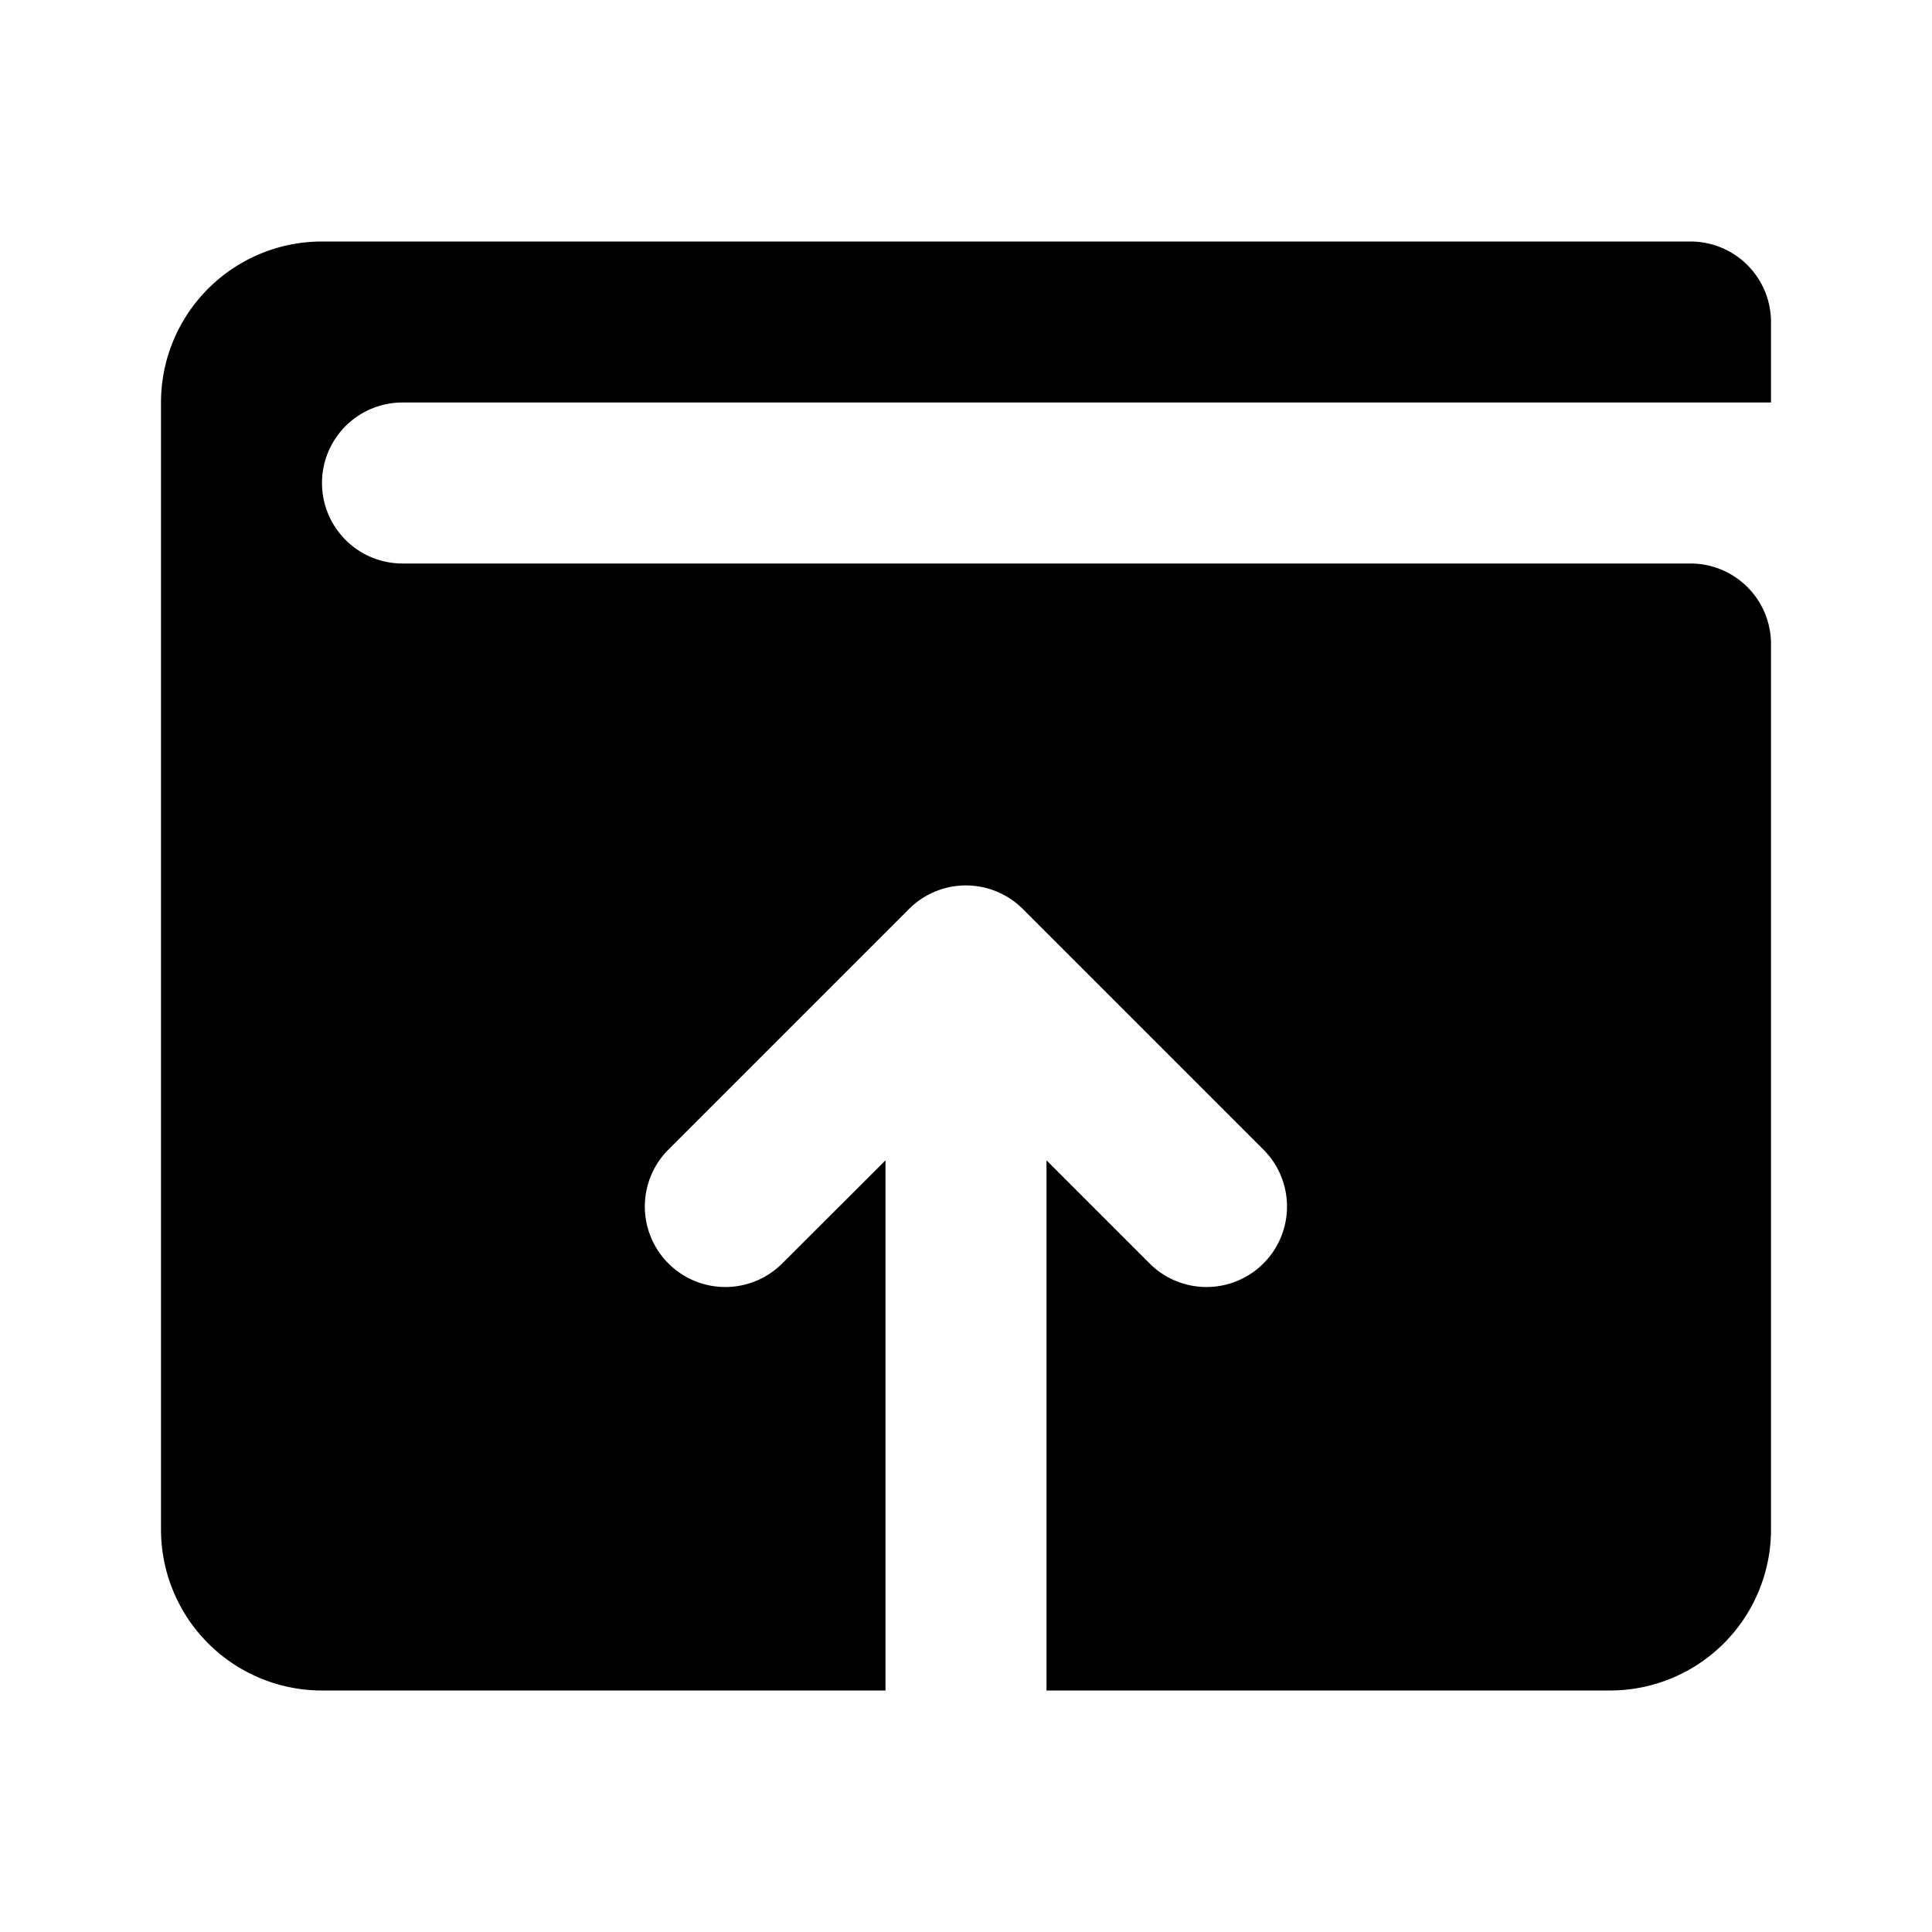
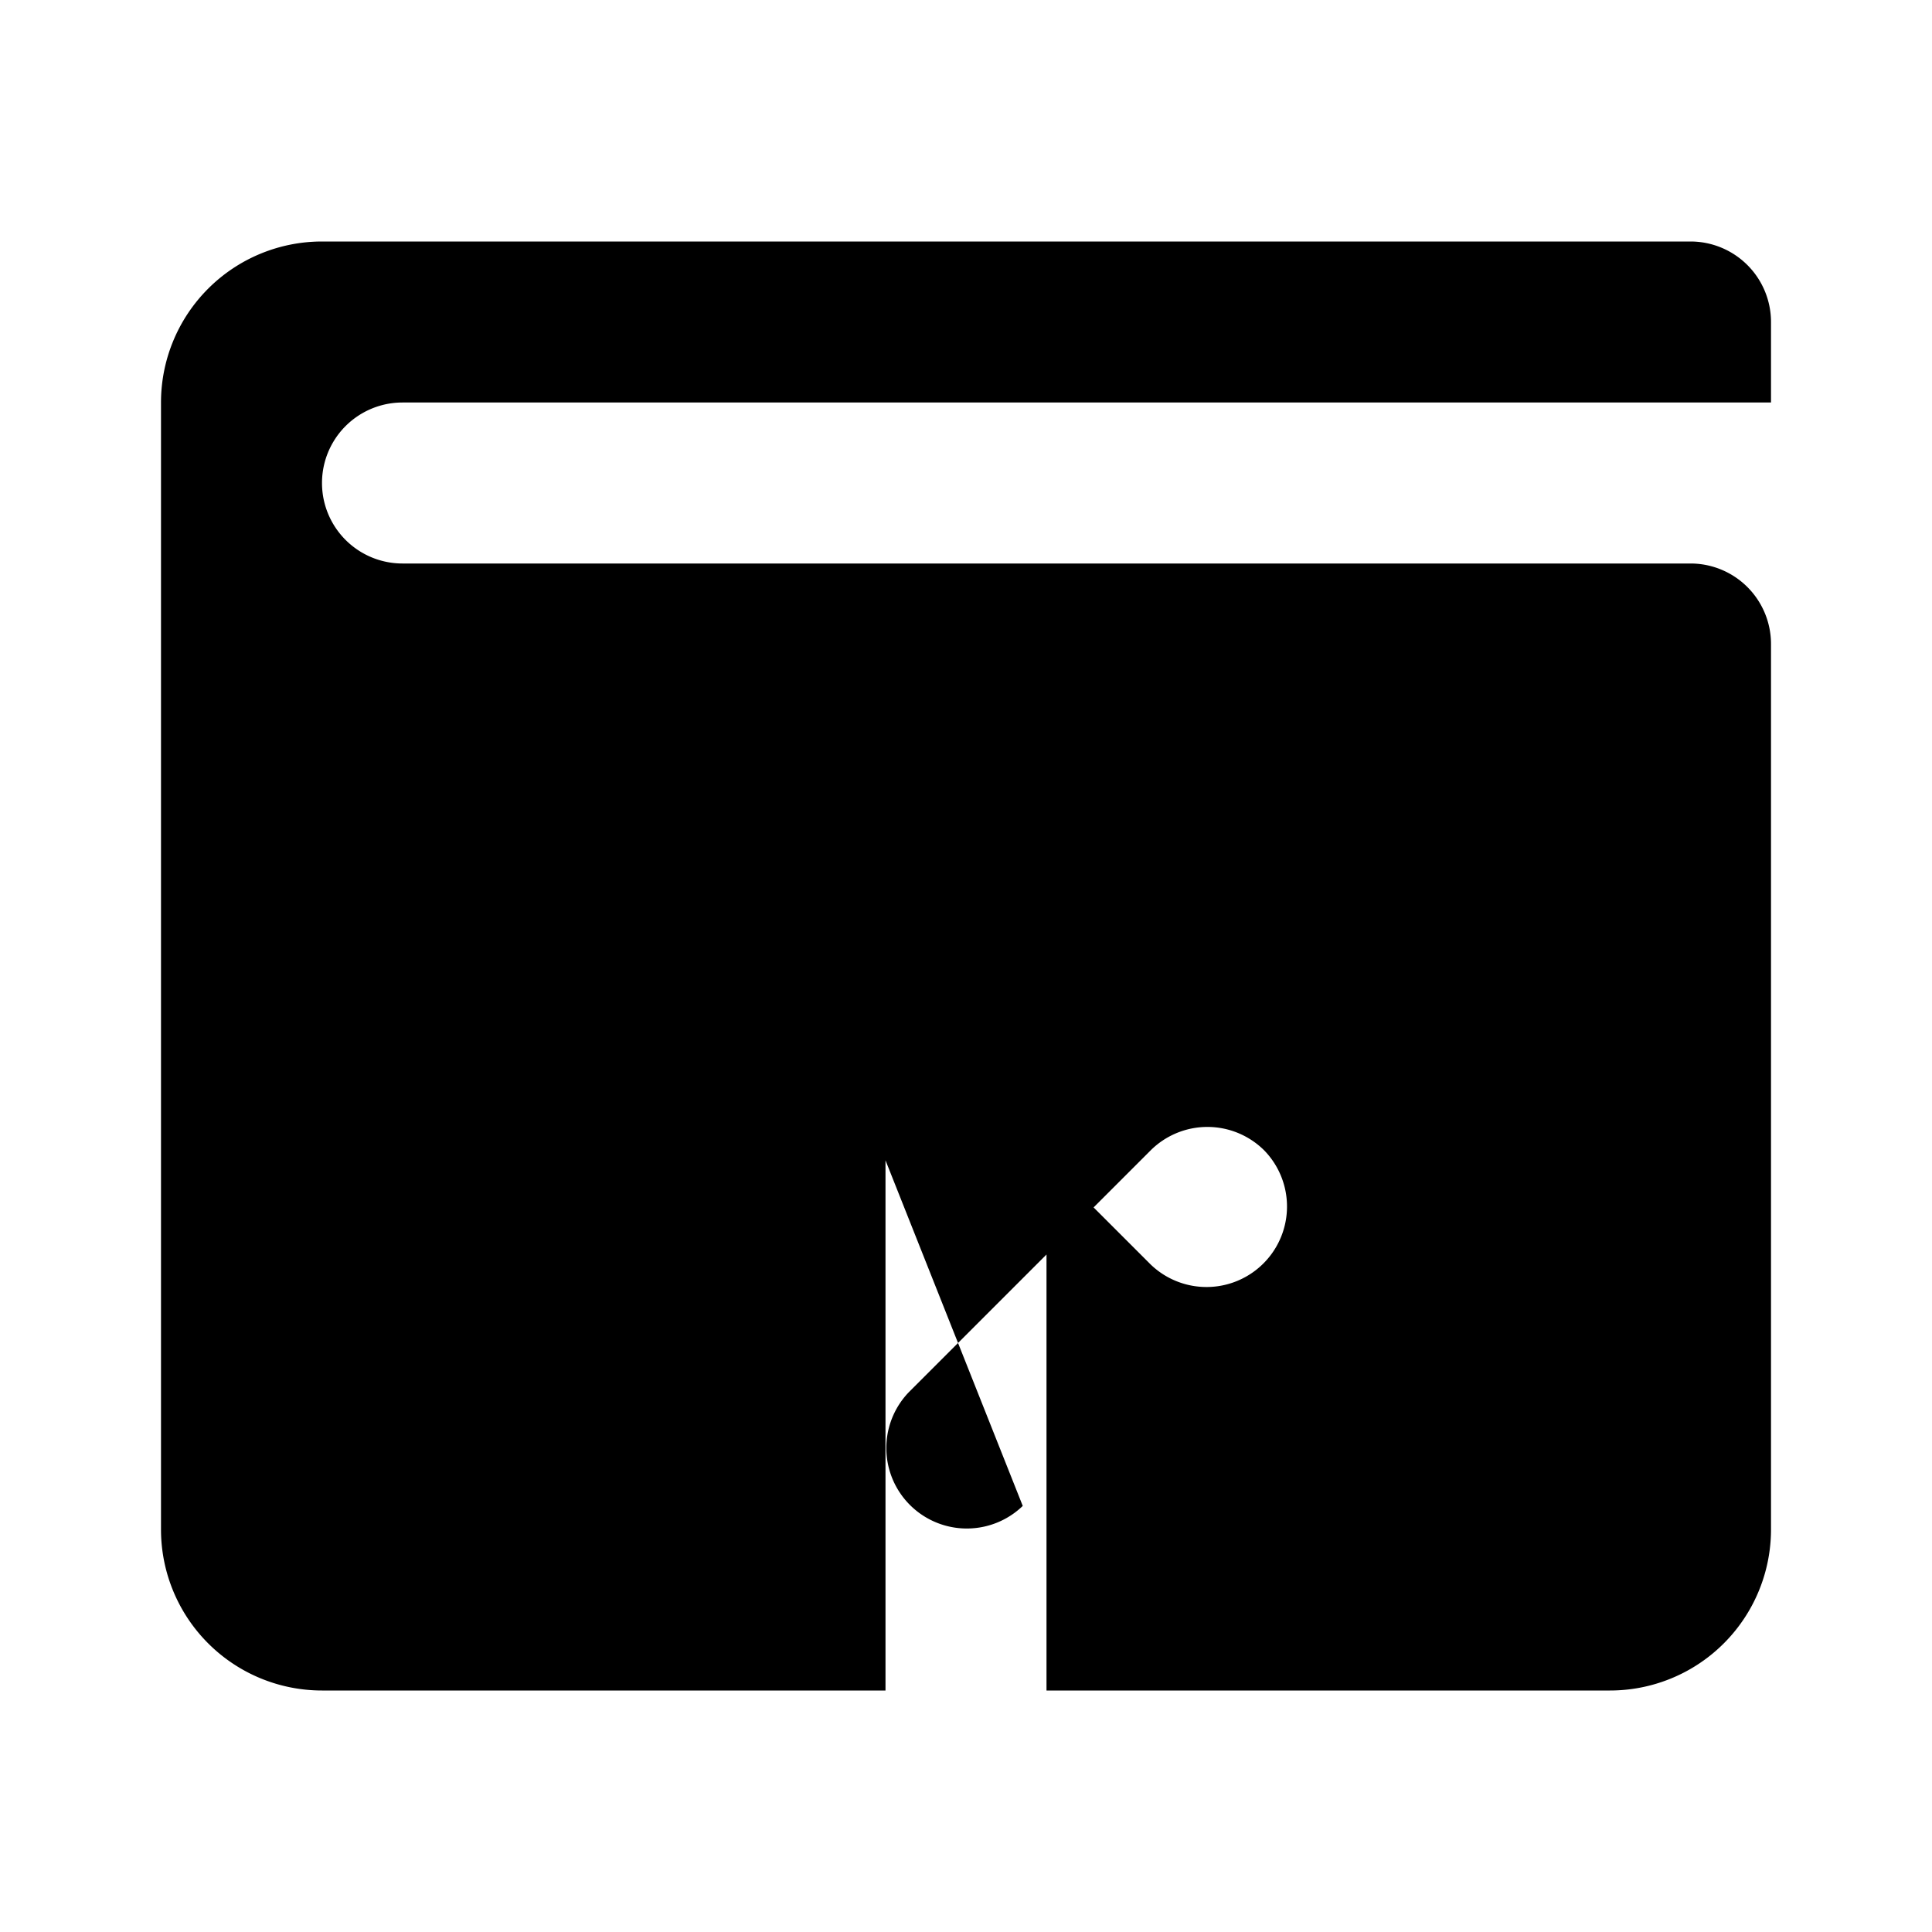
<svg xmlns="http://www.w3.org/2000/svg" fill="#000000" width="800px" height="800px" viewBox="0 0 24 24">
-   <path d="M22,4V5H5A1,1,0,0,0,5,7H21a1,1,0,0,1,1,1V19a2,2,0,0,1-2,2H13V14.414l1.293,1.293a1,1,0,0,0,1.414-1.414l-3-3a1,1,0,0,0-1.416,0l-3,3a1,1,0,0,0,1.414,1.414L11,14.414V21H4a2,2,0,0,1-2-2V5A2,2,0,0,1,4,3H21A1,1,0,0,1,22,4Z" />
+   <path d="M22,4V5H5A1,1,0,0,0,5,7H21a1,1,0,0,1,1,1V19a2,2,0,0,1-2,2H13V14.414l1.293,1.293a1,1,0,0,0,1.414-1.414a1,1,0,0,0-1.416,0l-3,3a1,1,0,0,0,1.414,1.414L11,14.414V21H4a2,2,0,0,1-2-2V5A2,2,0,0,1,4,3H21A1,1,0,0,1,22,4Z" />
</svg>